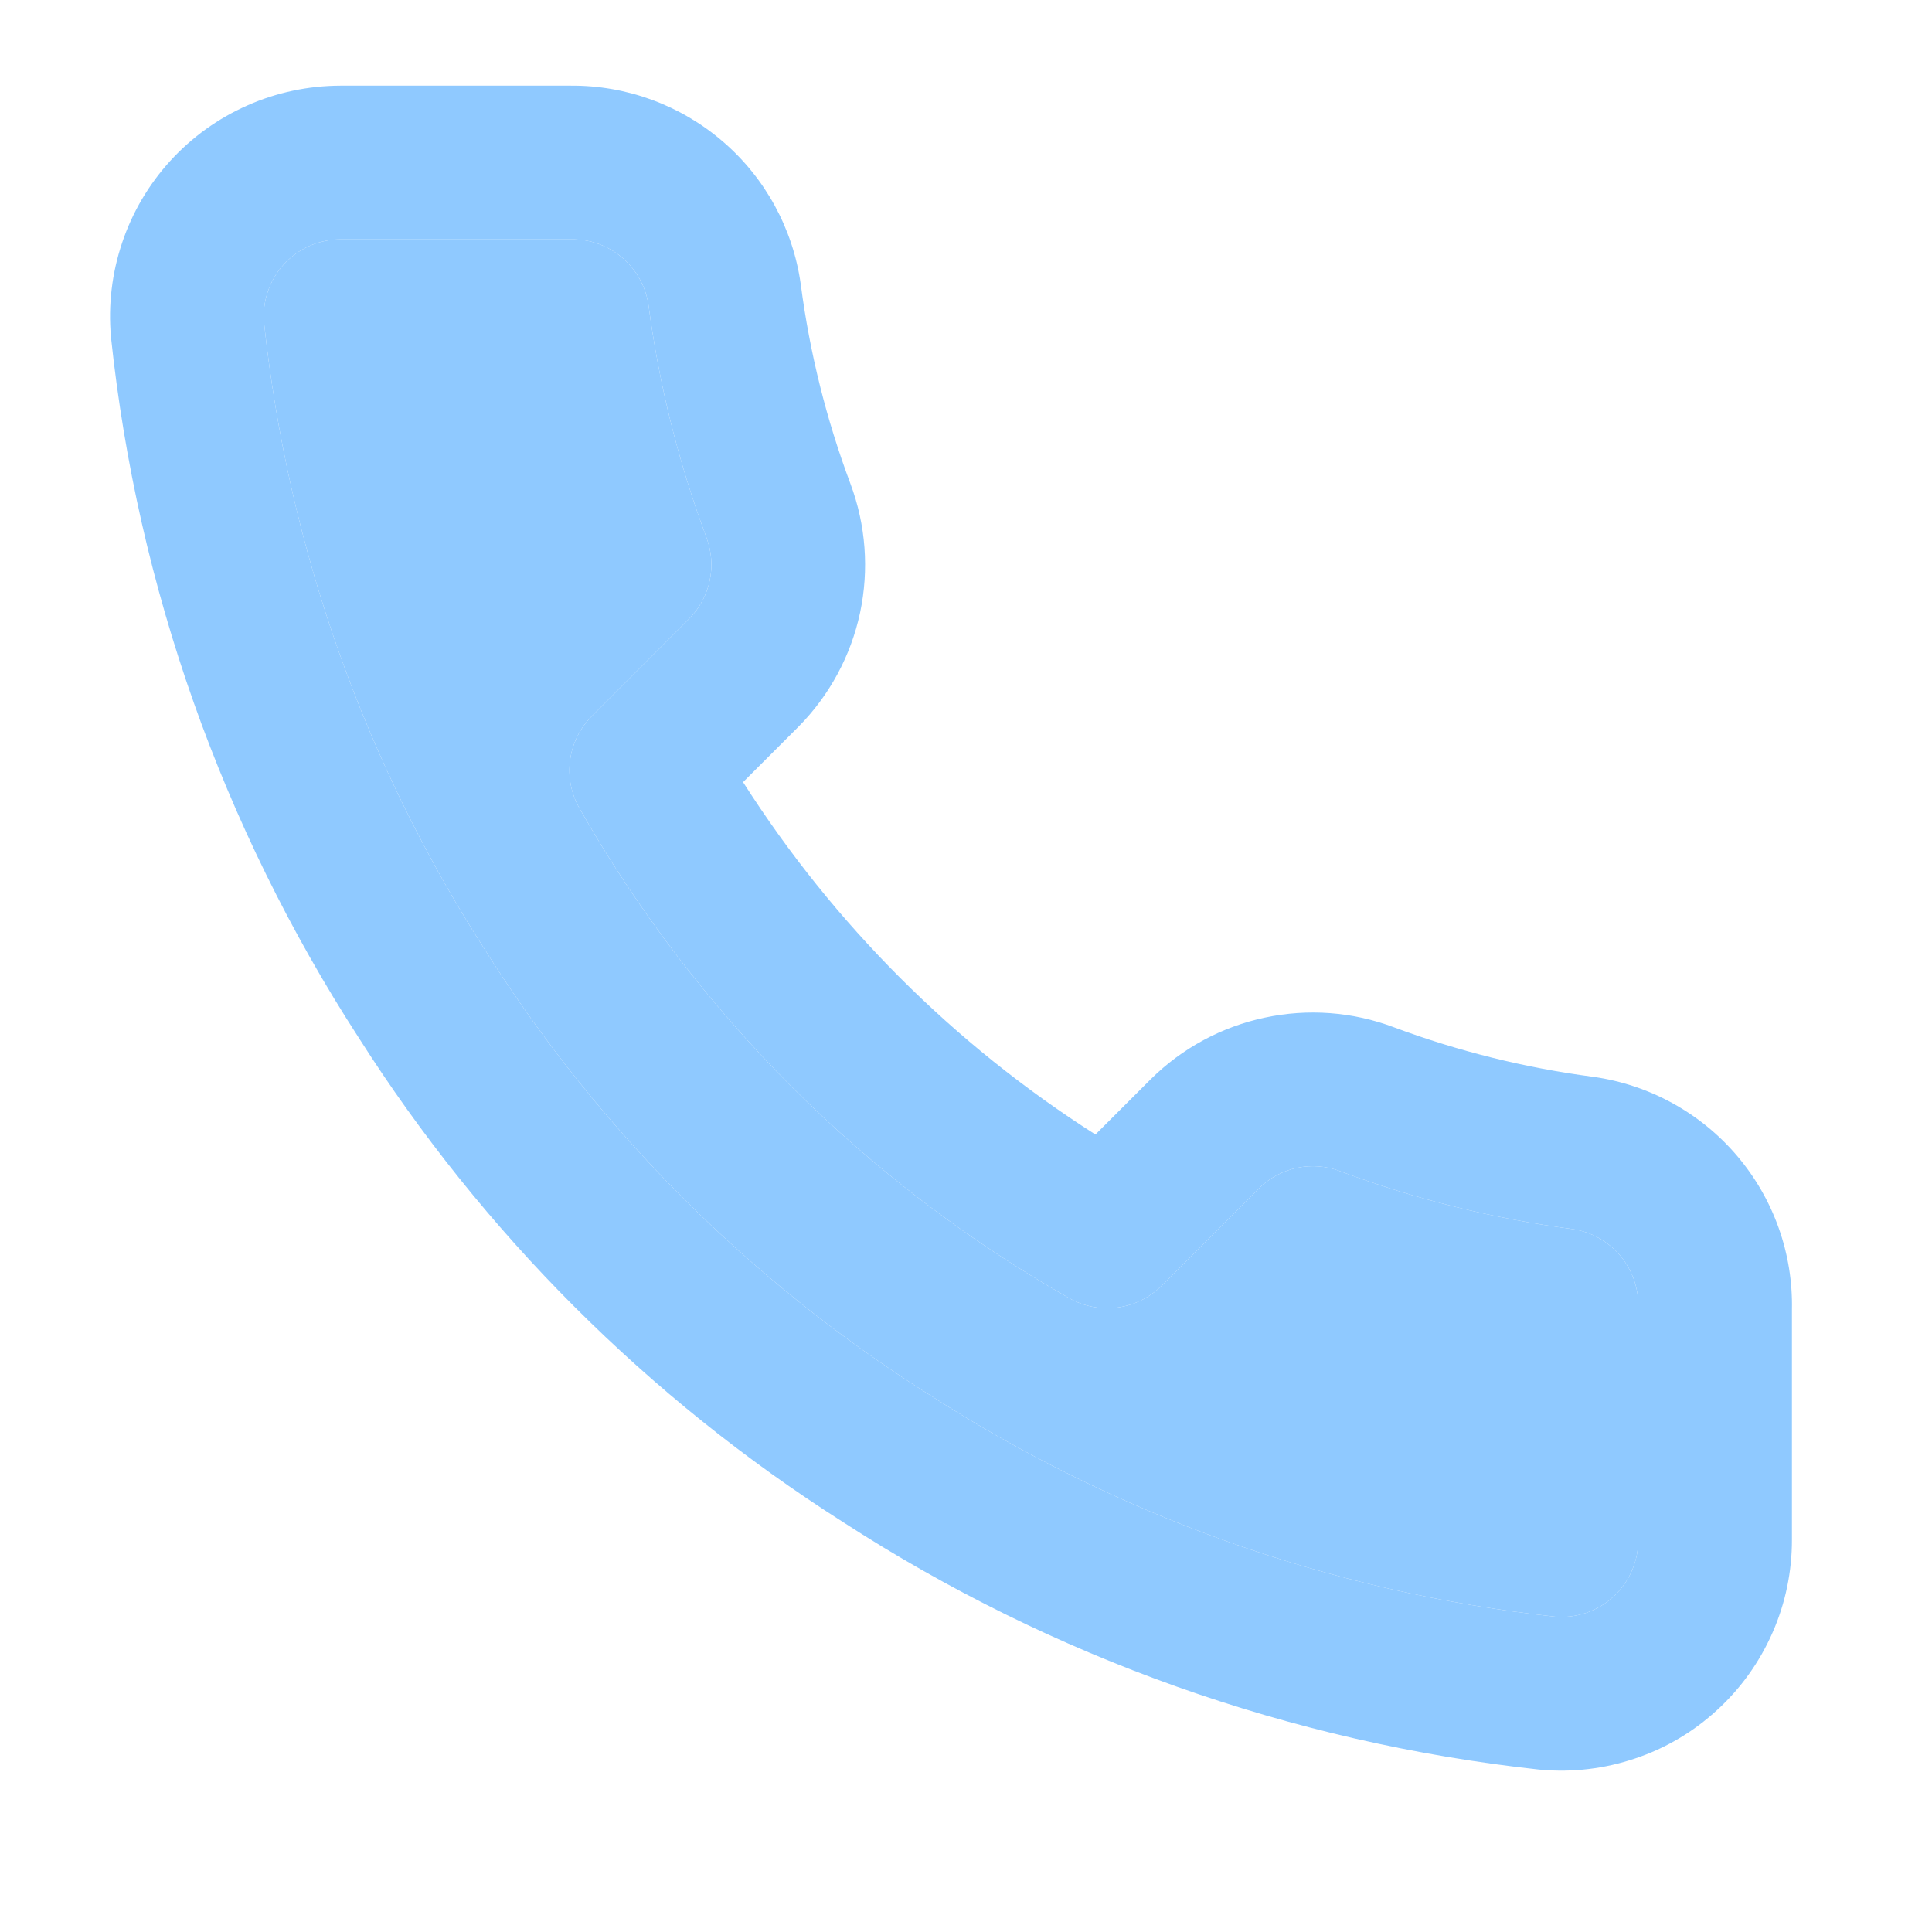
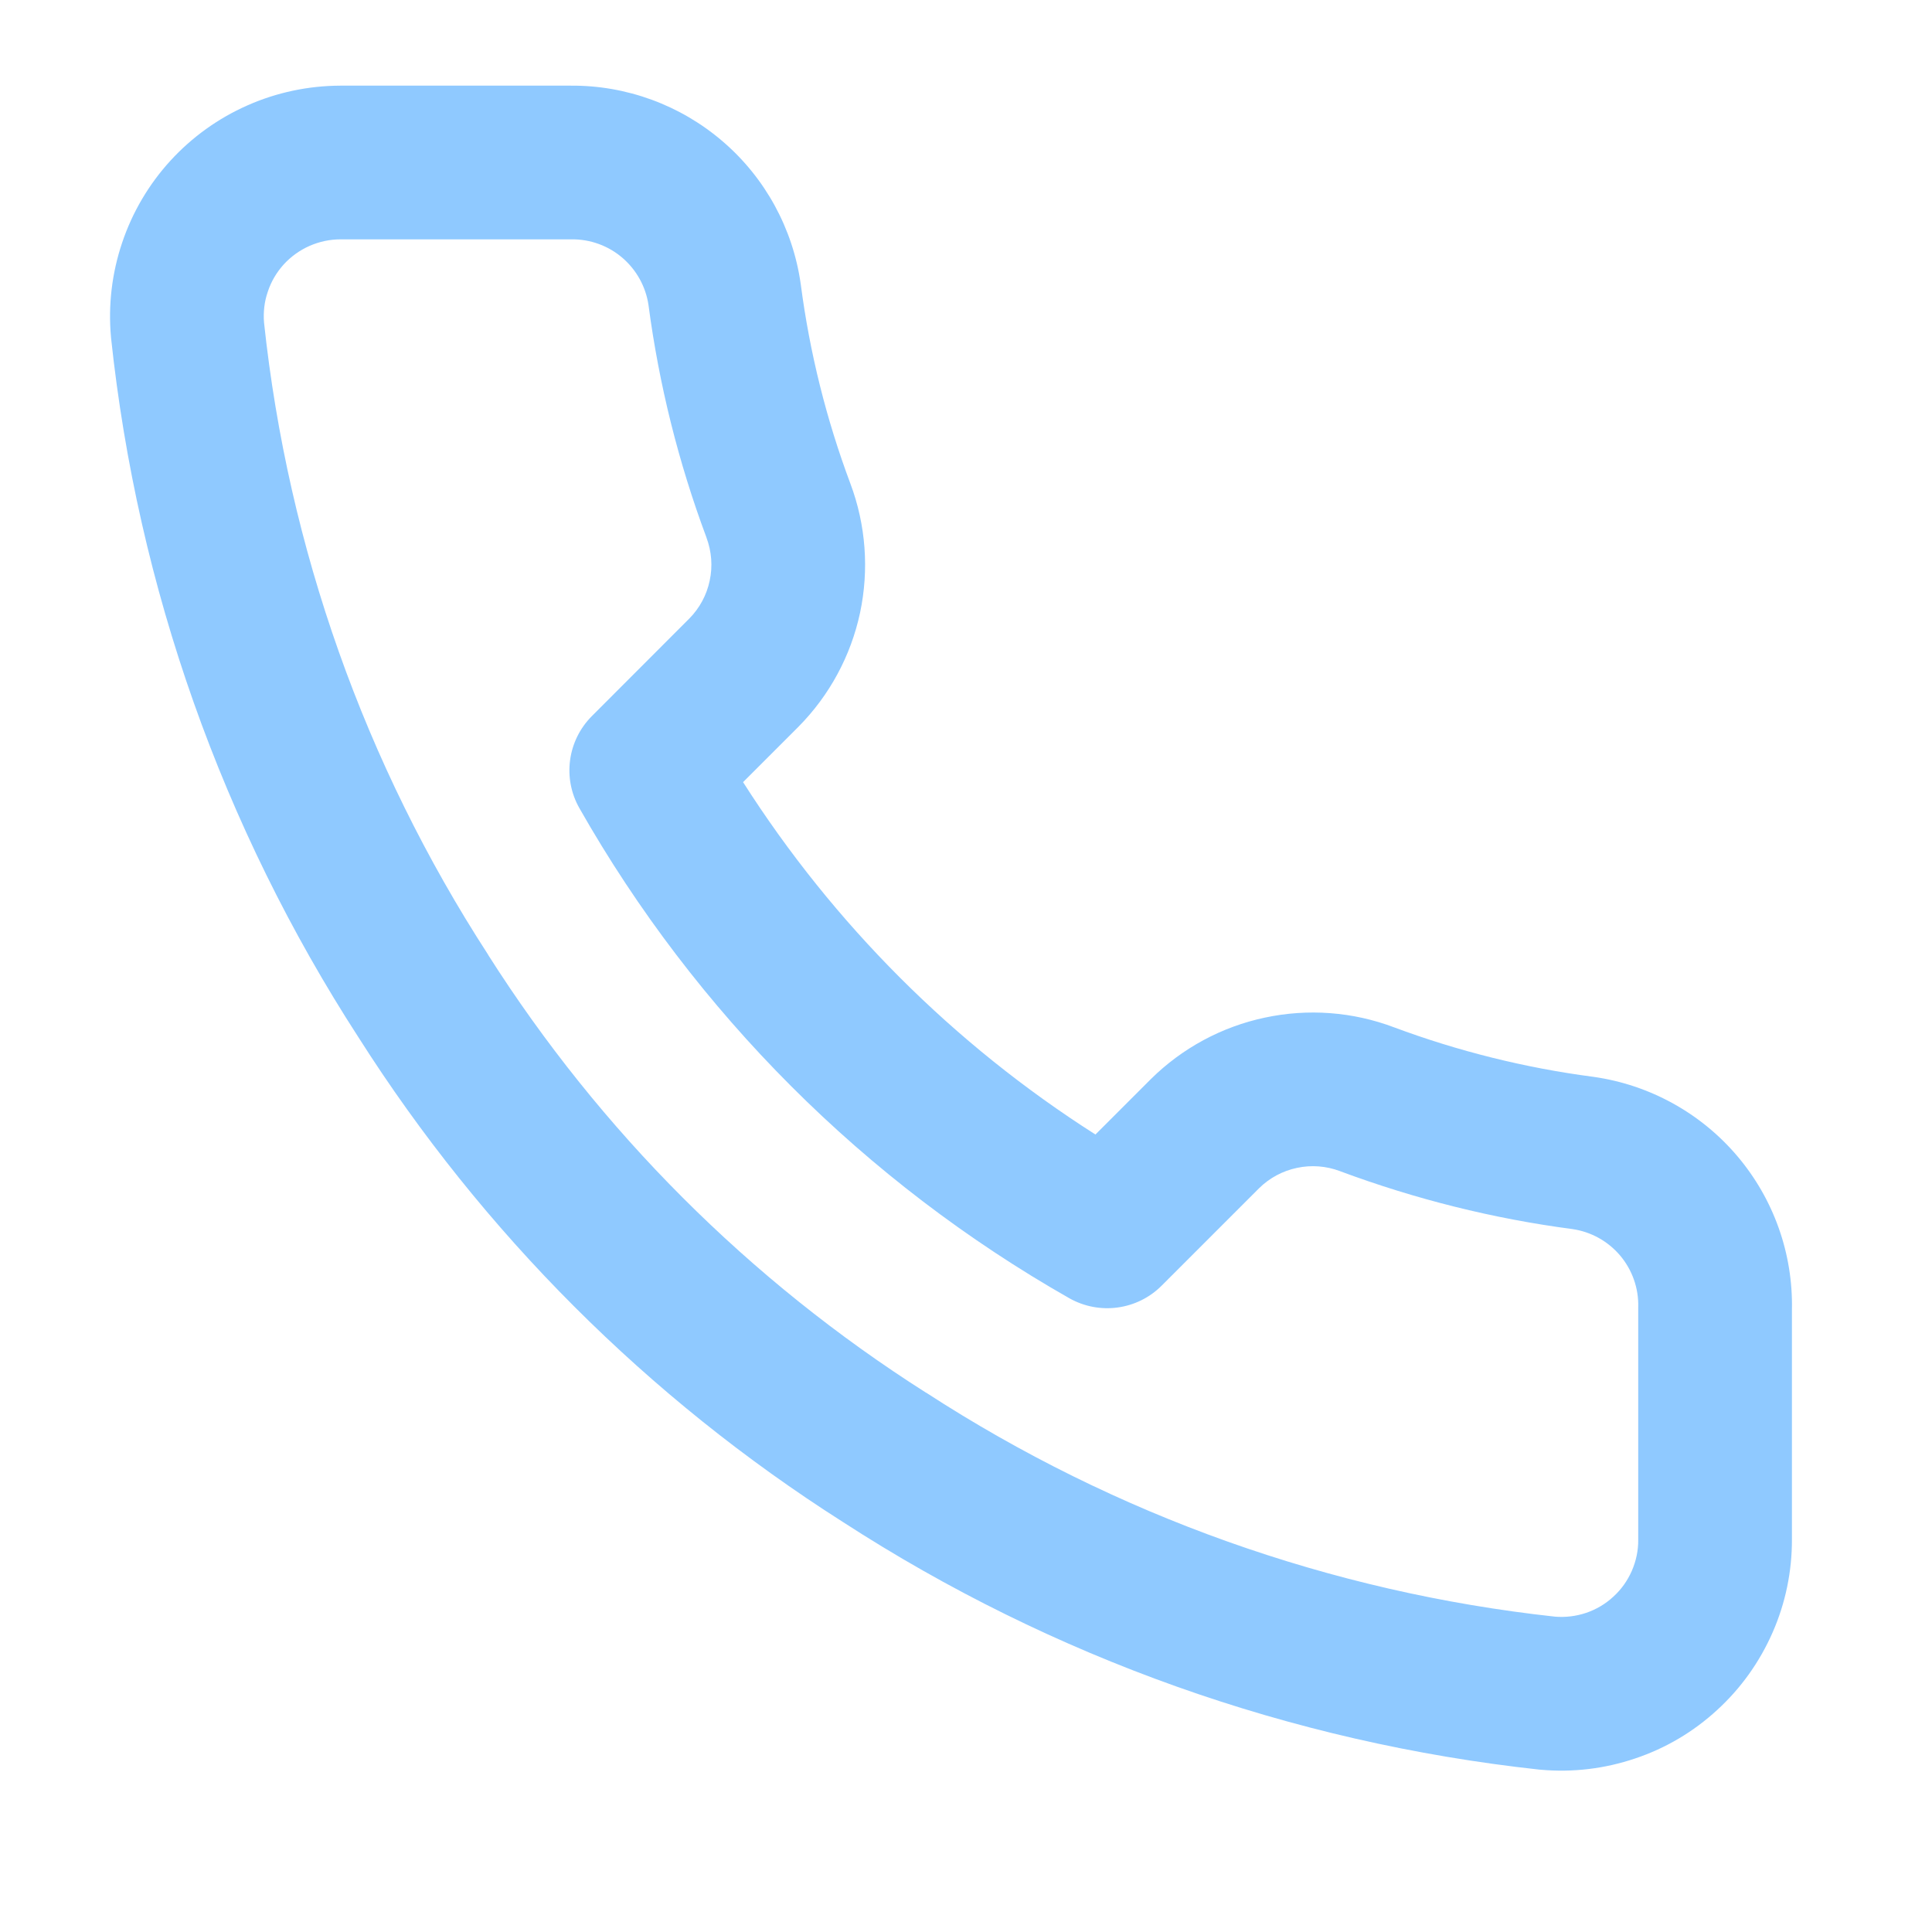
<svg xmlns="http://www.w3.org/2000/svg" width="18" height="18" viewBox="0 0 18 18" fill="none">
  <g clip-path="url(#clip0_5974_7450)">
    <path fill-rule="evenodd" clip-rule="evenodd" d="M5.8 2.403C5.669 2.29 5.5 2.228 5.326 2.23C5.324 2.23 5.322 2.23 5.319 2.23H3.172C3.073 2.23 2.975 2.251 2.884 2.291C2.793 2.331 2.711 2.39 2.644 2.463C2.577 2.537 2.526 2.623 2.495 2.718C2.463 2.81 2.452 2.908 2.46 3.006C2.684 5.104 3.398 7.121 4.546 8.892C4.547 8.894 4.548 8.896 4.549 8.898C5.592 10.539 6.983 11.93 8.624 12.973L8.628 12.975L8.63 12.976C10.393 14.12 12.399 14.834 14.488 15.062C14.586 15.07 14.684 15.058 14.777 15.027C14.871 14.995 14.958 14.944 15.031 14.876C15.105 14.809 15.163 14.727 15.203 14.636C15.243 14.544 15.264 14.446 15.263 14.346L15.263 14.343V12.195C15.263 12.19 15.263 12.184 15.263 12.178C15.268 12.002 15.207 11.831 15.094 11.697C14.981 11.564 14.823 11.476 14.65 11.451C13.911 11.354 13.185 11.172 12.486 10.912L12.484 10.911C12.356 10.863 12.217 10.852 12.083 10.881C11.95 10.909 11.827 10.975 11.73 11.071L11.729 11.072L10.822 11.979C10.595 12.206 10.243 12.254 9.962 12.095C8.058 11.012 6.481 9.435 5.399 7.531C5.239 7.251 5.287 6.899 5.515 6.671L6.422 5.763C6.518 5.666 6.584 5.544 6.612 5.41C6.641 5.277 6.63 5.137 6.582 5.009L6.582 5.008C6.321 4.309 6.14 3.583 6.042 2.843C6.017 2.672 5.931 2.516 5.8 2.403ZM5.316 0.798C5.836 0.794 6.34 0.979 6.734 1.318C7.129 1.657 7.387 2.129 7.46 2.645C7.46 2.648 7.461 2.65 7.461 2.652C7.544 3.286 7.699 3.908 7.923 4.506C8.067 4.89 8.098 5.308 8.013 5.709C7.927 6.111 7.728 6.479 7.439 6.771L7.436 6.774L6.923 7.287C7.765 8.608 8.885 9.729 10.206 10.57L10.719 10.057L10.722 10.054C11.014 9.765 11.383 9.566 11.784 9.481C12.186 9.395 12.603 9.426 12.987 9.571C13.586 9.794 14.208 9.949 14.841 10.032C14.843 10.033 14.846 10.033 14.848 10.033C15.369 10.107 15.846 10.37 16.186 10.771C16.525 11.171 16.706 11.68 16.695 12.203V14.342C16.696 14.64 16.635 14.936 16.515 15.209C16.395 15.483 16.22 15.729 15.999 15.931C15.779 16.134 15.519 16.288 15.235 16.383C14.952 16.479 14.652 16.515 14.354 16.488C14.35 16.488 14.345 16.487 14.341 16.487C12.028 16.235 9.806 15.445 7.853 14.18C6.037 13.025 4.497 11.485 3.342 9.668C2.072 7.707 1.282 5.474 1.035 3.151C1.035 3.147 1.034 3.143 1.034 3.139C1.007 2.842 1.043 2.543 1.138 2.261C1.233 1.978 1.386 1.718 1.587 1.498C1.788 1.278 2.033 1.102 2.305 0.982C2.578 0.861 2.873 0.799 3.171 0.798L5.316 0.798Z" fill="#8FC9FF" />
-     <path d="M5.326 2.23C5.5 2.228 5.669 2.29 5.8 2.403C5.931 2.516 6.017 2.672 6.042 2.843C6.14 3.583 6.321 4.309 6.582 5.008L6.582 5.009C6.63 5.137 6.641 5.277 6.612 5.41C6.584 5.544 6.518 5.666 6.422 5.763L5.515 6.671C5.287 6.899 5.239 7.251 5.399 7.531C6.481 9.435 8.058 11.012 9.962 12.095C10.243 12.254 10.595 12.206 10.822 11.979L11.729 11.072L11.73 11.071C11.827 10.975 11.95 10.909 12.083 10.881C12.217 10.852 12.356 10.863 12.484 10.911L12.486 10.912C13.185 11.172 13.911 11.354 14.65 11.451C14.823 11.476 14.981 11.564 15.094 11.697C15.207 11.831 15.268 12.002 15.263 12.178L15.263 12.195V14.343L15.263 14.346C15.264 14.446 15.243 14.544 15.203 14.636C15.163 14.727 15.105 14.809 15.031 14.876C14.958 14.944 14.871 14.995 14.777 15.027C14.684 15.058 14.586 15.07 14.488 15.062C12.399 14.834 10.393 14.12 8.63 12.976L8.628 12.975L8.624 12.973C6.983 11.93 5.592 10.539 4.549 8.898L4.546 8.892C3.398 7.121 2.684 5.104 2.46 3.006C2.452 2.908 2.463 2.81 2.495 2.718C2.526 2.623 2.577 2.537 2.644 2.463C2.711 2.39 2.793 2.331 2.884 2.291C2.975 2.251 3.073 2.23 3.172 2.23H5.319L5.326 2.23Z" fill="#8FC9FF" />
  </g>
  <defs>
    <clipPath id="clip0_5974_7450">
      <rect width="17.181" height="17.181" fill="white" transform="translate(0.229 0.083)" />
    </clipPath>
  </defs>
</svg>